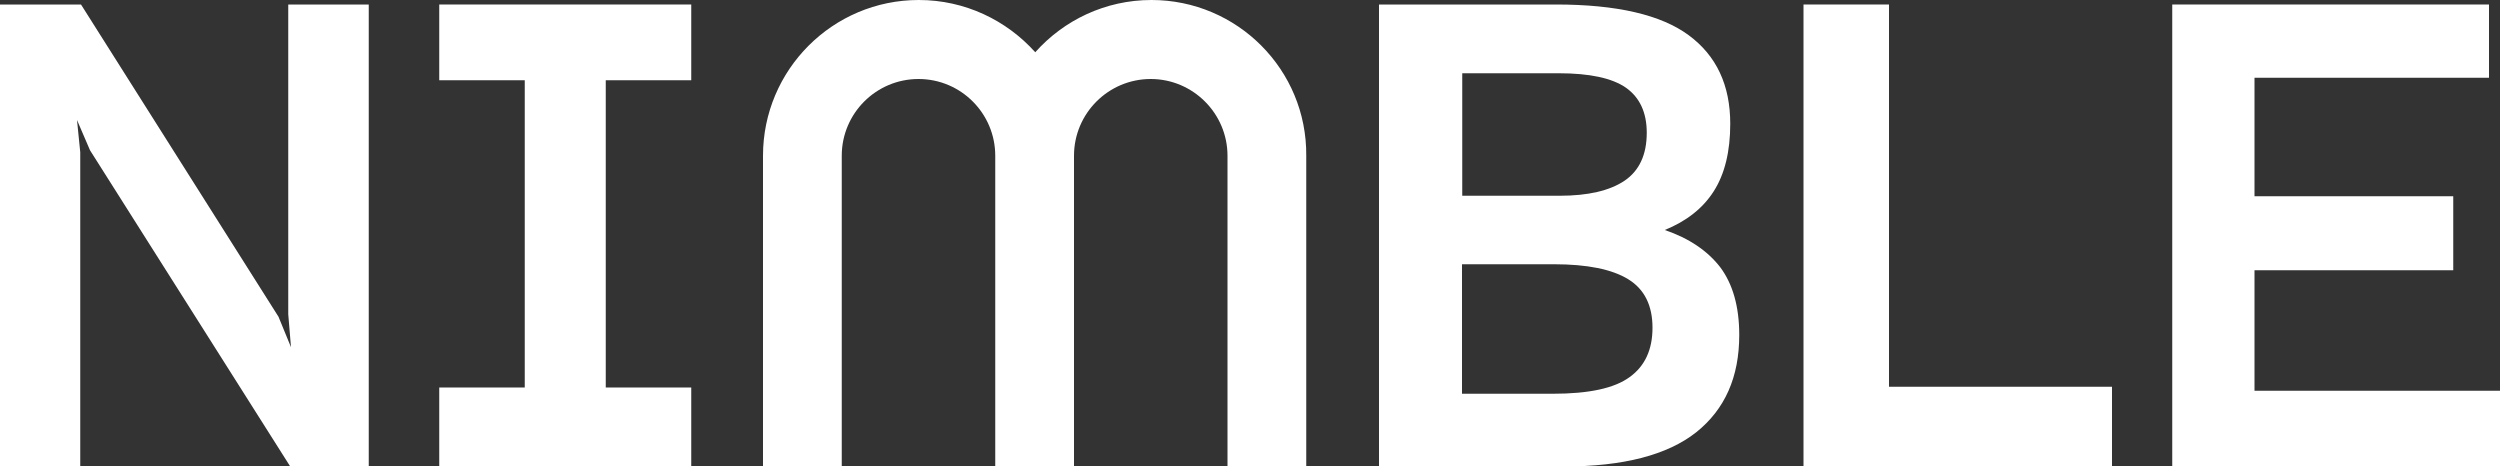
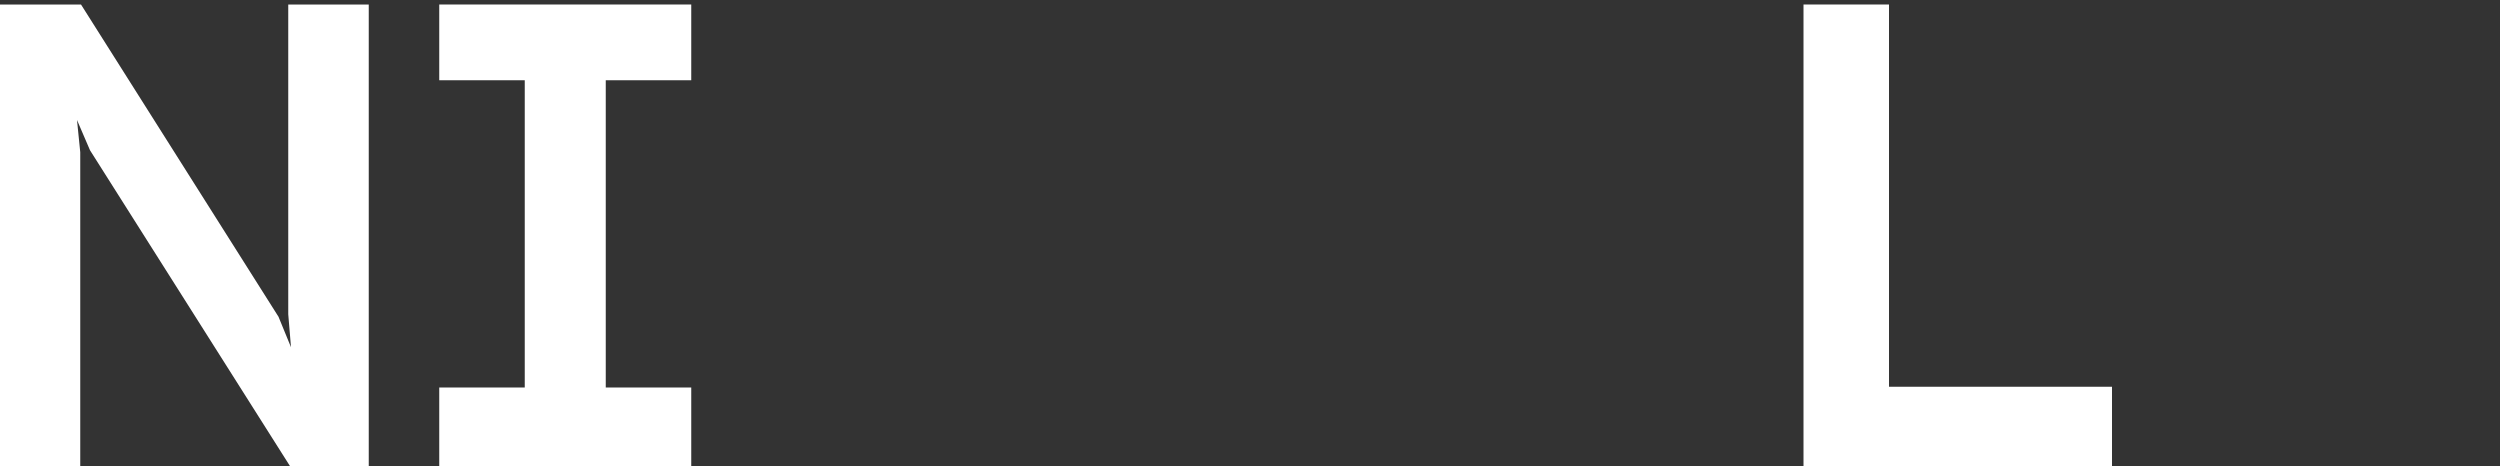
<svg xmlns="http://www.w3.org/2000/svg" version="1.1" id="Layer_1" x="0px" y="0px" viewBox="0 0 100 18.66" style="enable-background:new 0 0 100 18.66;" xml:space="preserve">
  <rect x="0" y="0" width="100" height="18.66" fill="#333333" stroke="none" />
  <style>
		polygon, path {
			fill: #FFF;
		}
	</style>
  <g>
    <polygon points="11.53,12.57 11.64,13.89 11.14,12.67 3.24,0.18 0,0.18 0,18.66 3.21,18.66 3.21,6.09 3.08,4.8 3.6,6.01   11.61,18.66 14.75,18.66 14.75,0.18 11.53,0.18  " />
    <polygon points="17.57,3.21 20.99,3.21 20.99,15.5 17.57,15.5 17.57,18.66 27.65,18.66 27.65,15.5 24.23,15.5 24.23,3.21   27.65,3.21 27.65,0.18 17.57,0.18  " />
-     <path d="M46.06,0c-1.85,0-3.51,0.81-4.65,2.09C40.26,0.81,38.6,0,36.75,0c-3.44,0-6.23,2.79-6.23,6.23v12.43h3.15V6.23   c0-1.7,1.38-3.07,3.07-3.07c1.7,0,3.07,1.38,3.07,3.07v12.43h3.15V6.23c0-1.7,1.38-3.07,3.07-3.07s3.07,1.38,3.07,3.07v12.43h3.15   V6.23C52.28,2.79,49.49,0,46.06,0z" />
-     <path d="M66.59,9.2c0.86-0.35,1.52-0.86,1.96-1.55c0.44-0.69,0.66-1.59,0.66-2.7c0-1.54-0.55-2.72-1.66-3.54   c-1.11-0.82-2.88-1.23-5.31-1.23h-7.08v18.48h7.39c2.38,0,4.15-0.46,5.3-1.37c1.15-0.92,1.72-2.21,1.72-3.89   c0-1.14-0.26-2.04-0.76-2.71C68.3,10.03,67.56,9.53,66.59,9.2z M58.48,2.93h3.86c1.24,0,2.14,0.19,2.7,0.58   c0.55,0.39,0.83,0.99,0.83,1.8c0,0.88-0.3,1.52-0.89,1.92c-0.6,0.4-1.46,0.6-2.6,0.6h-3.89V2.93z M65.19,15.08   c-0.61,0.45-1.63,0.67-3.08,0.67h-3.63v-5.18h3.68c1.33,0,2.32,0.2,2.97,0.6c0.65,0.4,0.97,1.05,0.97,1.94   C66.1,13.98,65.8,14.64,65.19,15.08z" />
    <polygon points="75.56,0.18 72.14,0.18 72.14,18.66 84.48,18.66 84.48,15.47 75.56,15.47  " />
-     <polygon points="90.18,15.63 90.18,10.81 98.13,10.81 98.13,7.85 90.18,7.85 90.18,3.11 99.56,3.11 99.56,0.18 86.89,0.18   86.89,18.66 100,18.66 100,15.63  " />
  </g>
</svg>